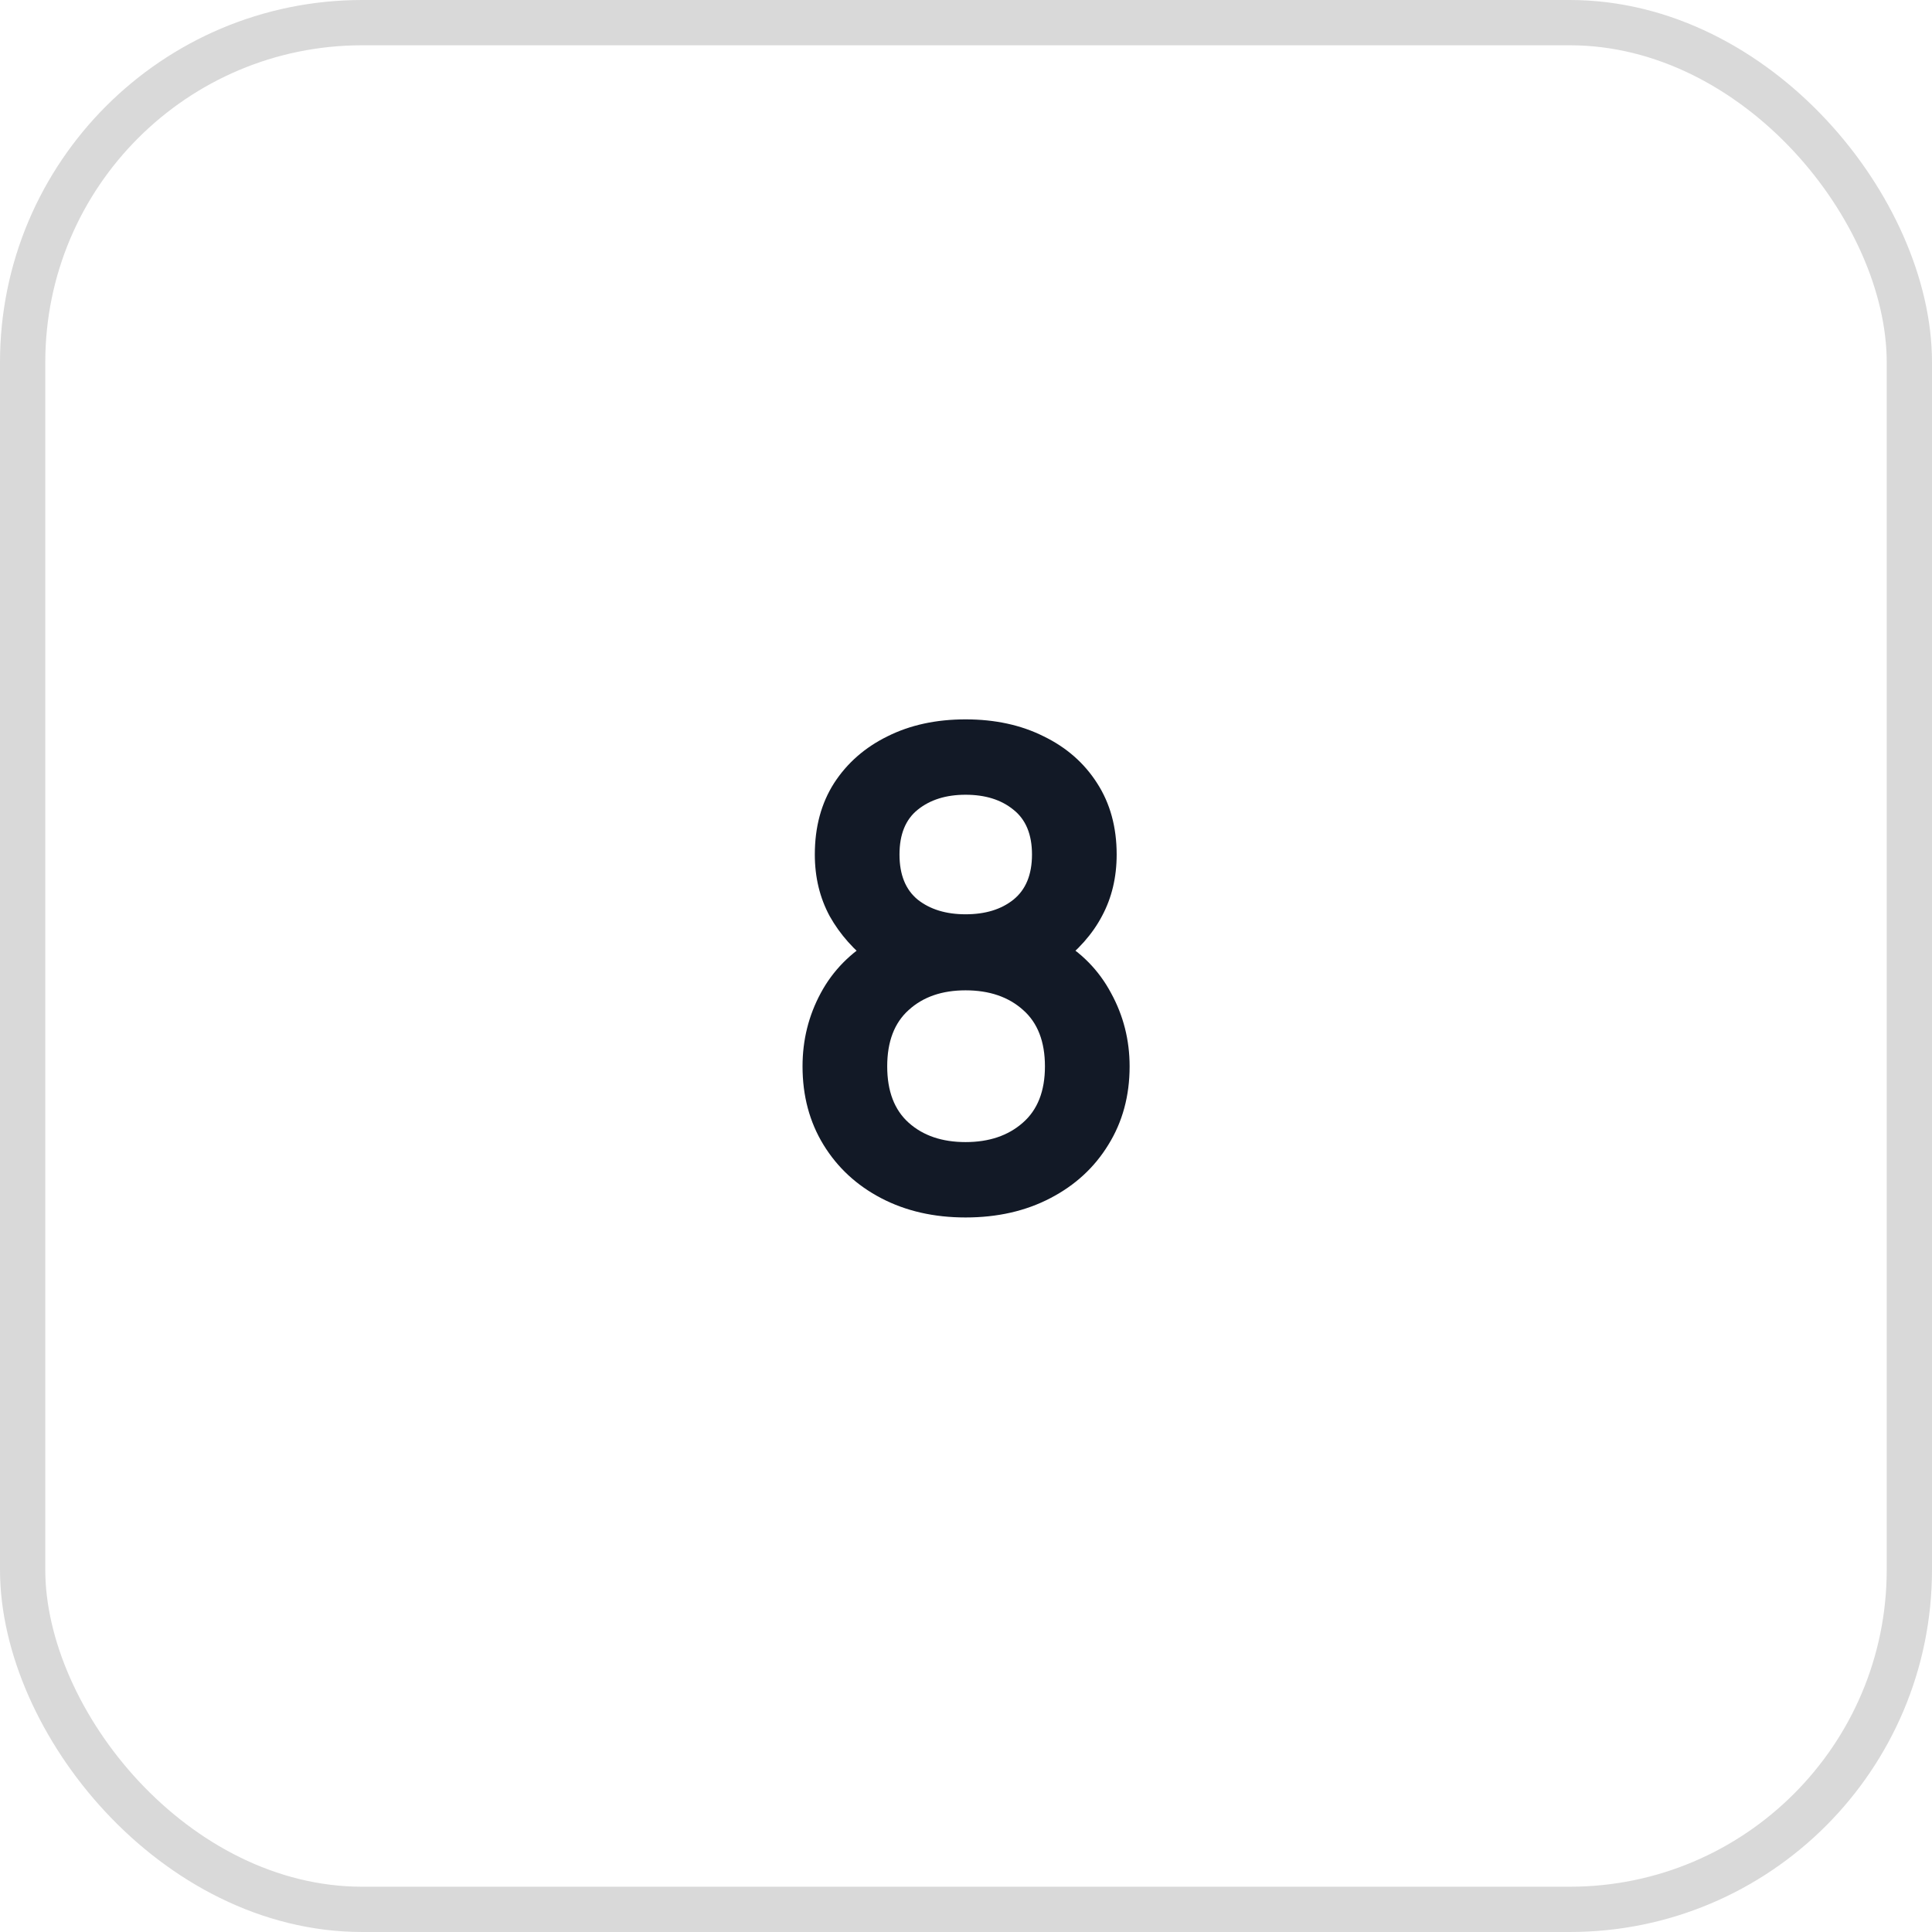
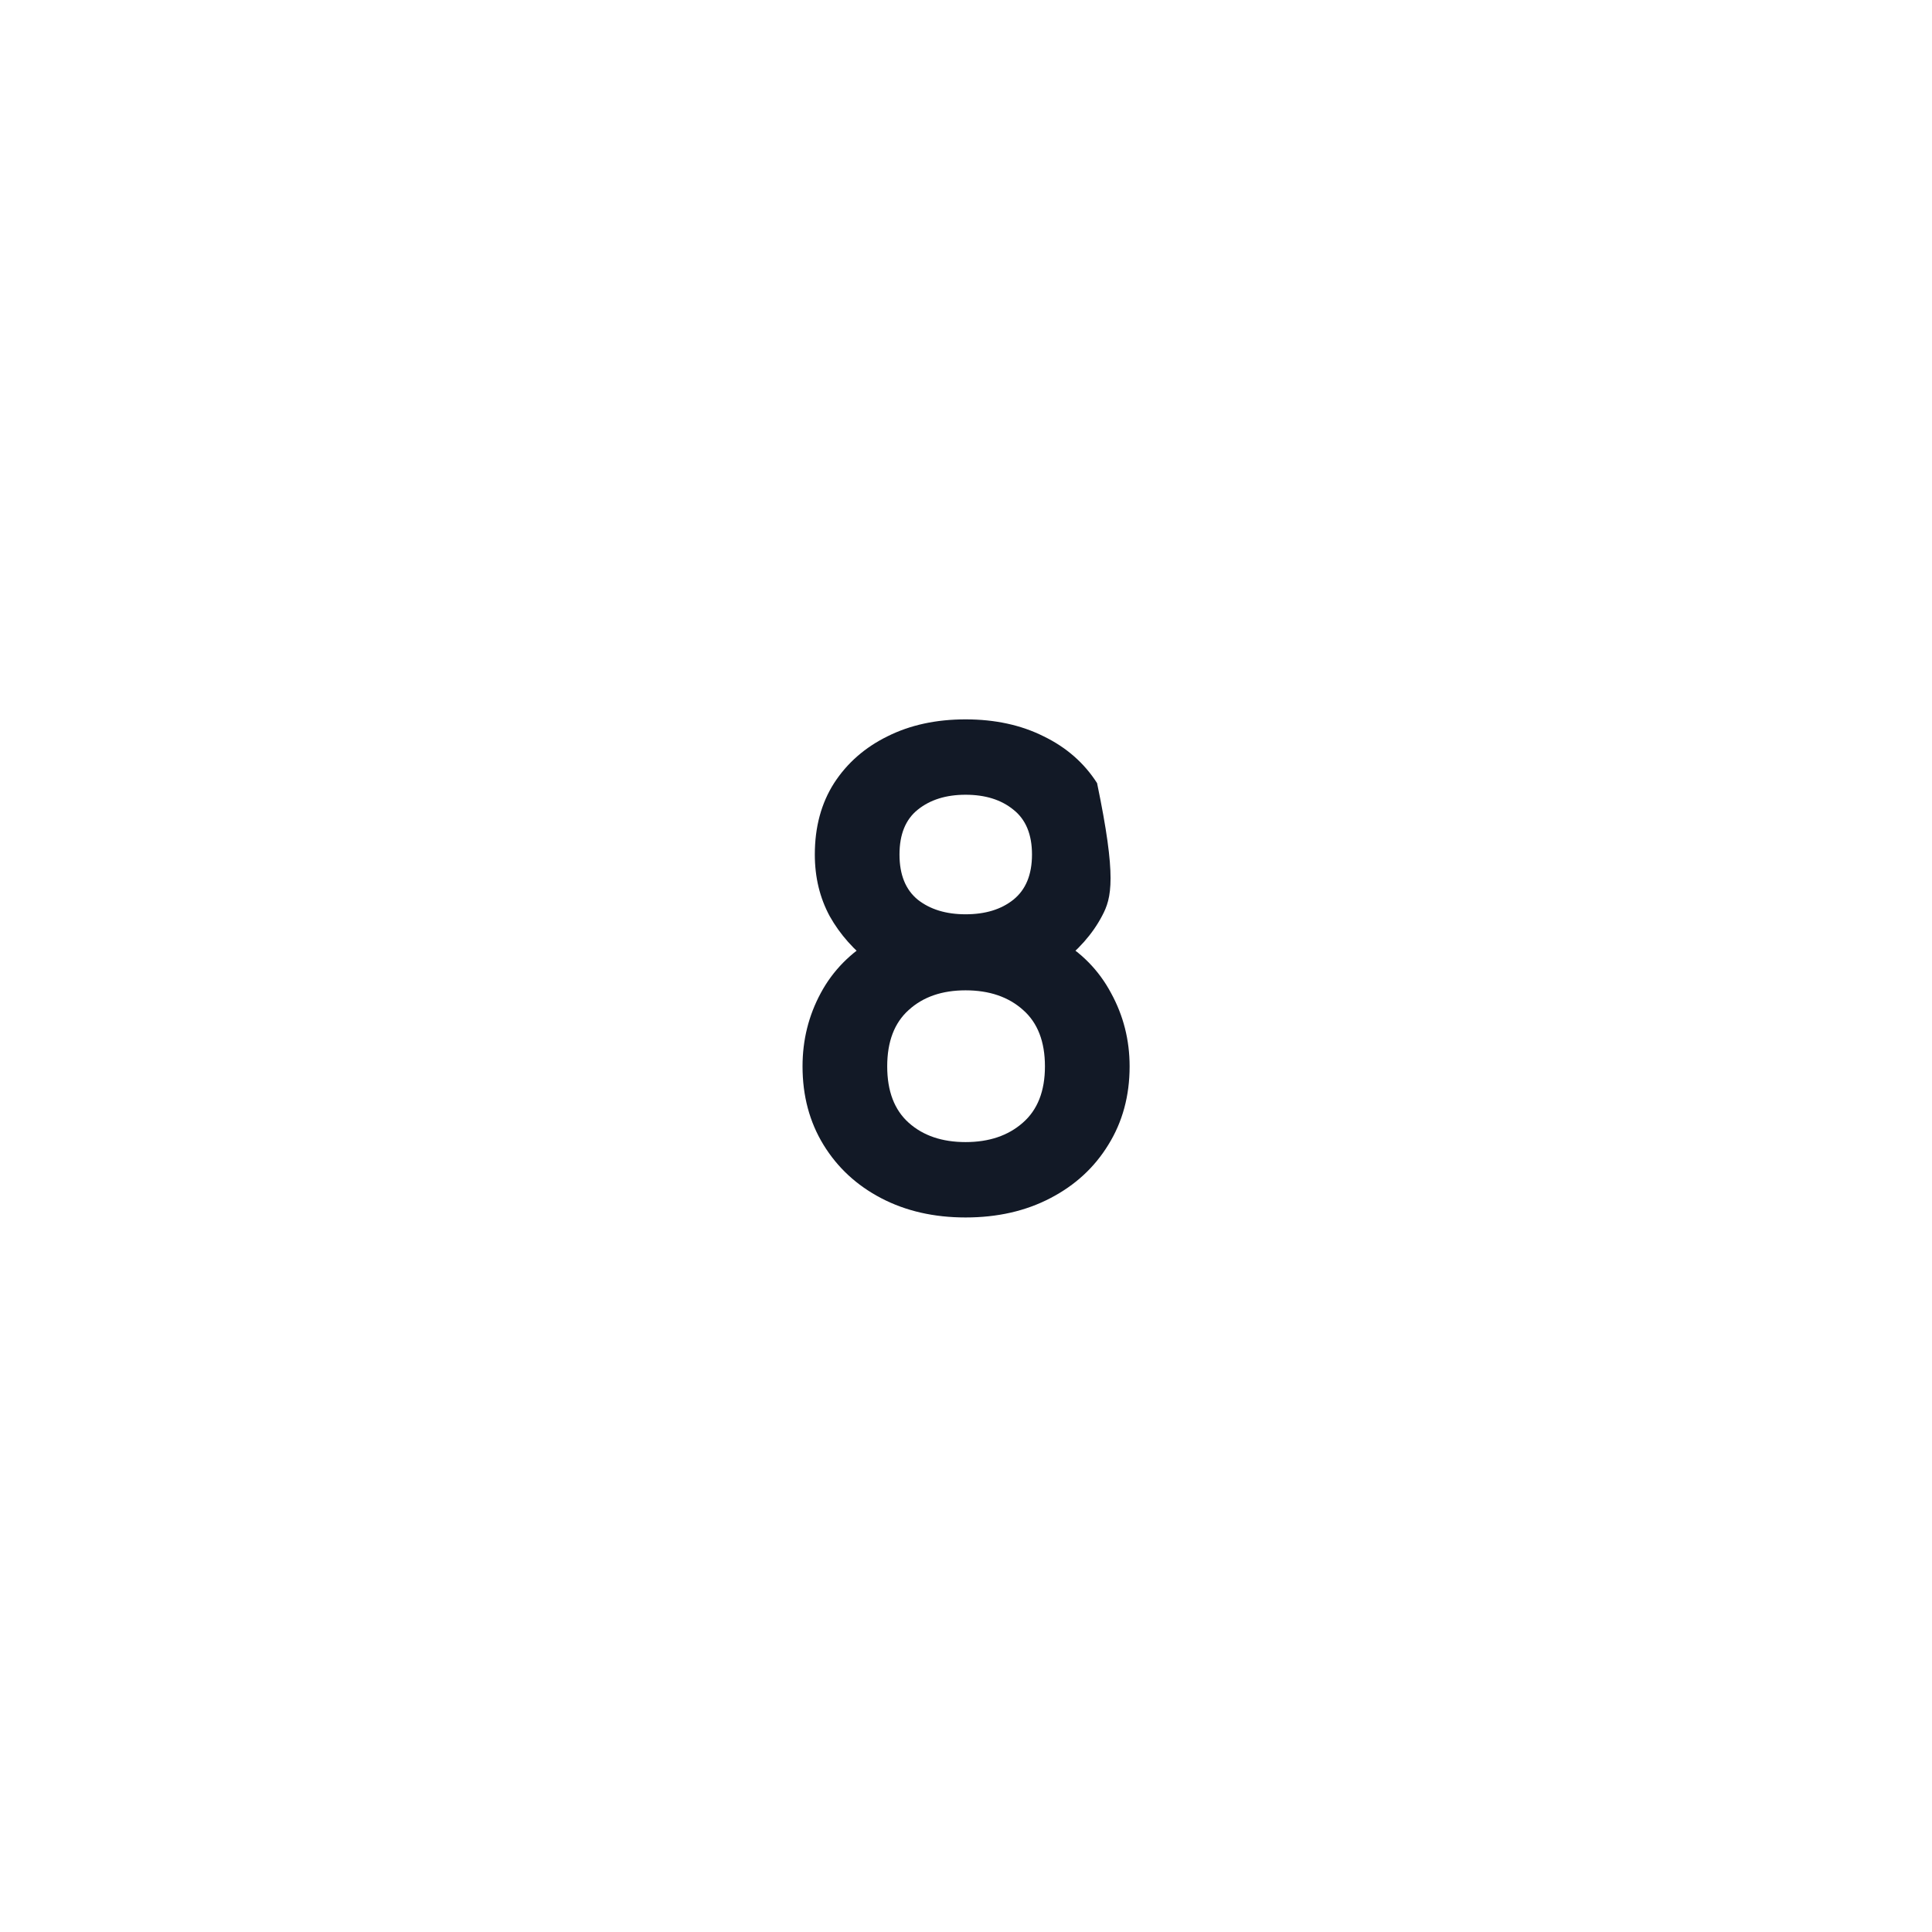
<svg xmlns="http://www.w3.org/2000/svg" width="64" height="64" viewBox="0 0 64 64" fill="none">
-   <rect x="0.75" y="0.75" width="62.5" height="62.5" rx="11.25" stroke="#D9D9D9" stroke-width="1.5" />
-   <path d="M31.986 40.33C30.937 40.33 30.006 40.117 29.192 39.692C28.378 39.267 27.74 38.676 27.278 37.921C26.816 37.166 26.585 36.3 26.585 35.325C26.585 34.452 26.786 33.642 27.19 32.894C27.593 32.146 28.183 31.548 28.961 31.101L28.906 31.948C28.297 31.486 27.824 30.954 27.487 30.353C27.157 29.744 26.992 29.062 26.992 28.307C26.992 27.398 27.204 26.609 27.63 25.942C28.062 25.275 28.653 24.758 29.401 24.391C30.149 24.017 31.01 23.83 31.986 23.83C32.961 23.83 33.823 24.017 34.571 24.391C35.326 24.758 35.916 25.275 36.342 25.942C36.774 26.609 36.991 27.398 36.991 28.307C36.991 29.062 36.829 29.741 36.507 30.342C36.191 30.943 35.711 31.486 35.066 31.97L35.055 31.112C35.817 31.545 36.4 32.139 36.804 32.894C37.214 33.642 37.42 34.452 37.42 35.325C37.42 36.3 37.185 37.166 36.716 37.921C36.254 38.676 35.612 39.267 34.791 39.692C33.977 40.117 33.042 40.33 31.986 40.33ZM31.986 37.833C32.763 37.833 33.394 37.62 33.878 37.195C34.369 36.77 34.615 36.146 34.615 35.325C34.615 34.504 34.373 33.88 33.889 33.455C33.405 33.022 32.77 32.806 31.986 32.806C31.208 32.806 30.581 33.022 30.105 33.455C29.628 33.88 29.39 34.504 29.39 35.325C29.39 36.146 29.628 36.77 30.105 37.195C30.581 37.62 31.208 37.833 31.986 37.833ZM31.986 30.287C32.638 30.287 33.166 30.126 33.57 29.803C33.98 29.473 34.186 28.974 34.186 28.307C34.186 27.64 33.98 27.145 33.57 26.822C33.166 26.492 32.638 26.327 31.986 26.327C31.34 26.327 30.812 26.492 30.402 26.822C29.998 27.145 29.797 27.64 29.797 28.307C29.797 28.974 29.998 29.473 30.402 29.803C30.812 30.126 31.34 30.287 31.986 30.287Z" fill="#121926" />
+   <path d="M31.986 40.33C30.937 40.33 30.006 40.117 29.192 39.692C28.378 39.267 27.74 38.676 27.278 37.921C26.816 37.166 26.585 36.3 26.585 35.325C26.585 34.452 26.786 33.642 27.19 32.894C27.593 32.146 28.183 31.548 28.961 31.101L28.906 31.948C28.297 31.486 27.824 30.954 27.487 30.353C27.157 29.744 26.992 29.062 26.992 28.307C26.992 27.398 27.204 26.609 27.63 25.942C28.062 25.275 28.653 24.758 29.401 24.391C30.149 24.017 31.01 23.83 31.986 23.83C32.961 23.83 33.823 24.017 34.571 24.391C35.326 24.758 35.916 25.275 36.342 25.942C36.991 29.062 36.829 29.741 36.507 30.342C36.191 30.943 35.711 31.486 35.066 31.97L35.055 31.112C35.817 31.545 36.4 32.139 36.804 32.894C37.214 33.642 37.42 34.452 37.42 35.325C37.42 36.3 37.185 37.166 36.716 37.921C36.254 38.676 35.612 39.267 34.791 39.692C33.977 40.117 33.042 40.33 31.986 40.33ZM31.986 37.833C32.763 37.833 33.394 37.62 33.878 37.195C34.369 36.77 34.615 36.146 34.615 35.325C34.615 34.504 34.373 33.88 33.889 33.455C33.405 33.022 32.77 32.806 31.986 32.806C31.208 32.806 30.581 33.022 30.105 33.455C29.628 33.88 29.39 34.504 29.39 35.325C29.39 36.146 29.628 36.77 30.105 37.195C30.581 37.62 31.208 37.833 31.986 37.833ZM31.986 30.287C32.638 30.287 33.166 30.126 33.57 29.803C33.98 29.473 34.186 28.974 34.186 28.307C34.186 27.64 33.98 27.145 33.57 26.822C33.166 26.492 32.638 26.327 31.986 26.327C31.34 26.327 30.812 26.492 30.402 26.822C29.998 27.145 29.797 27.64 29.797 28.307C29.797 28.974 29.998 29.473 30.402 29.803C30.812 30.126 31.34 30.287 31.986 30.287Z" fill="#121926" />
</svg>